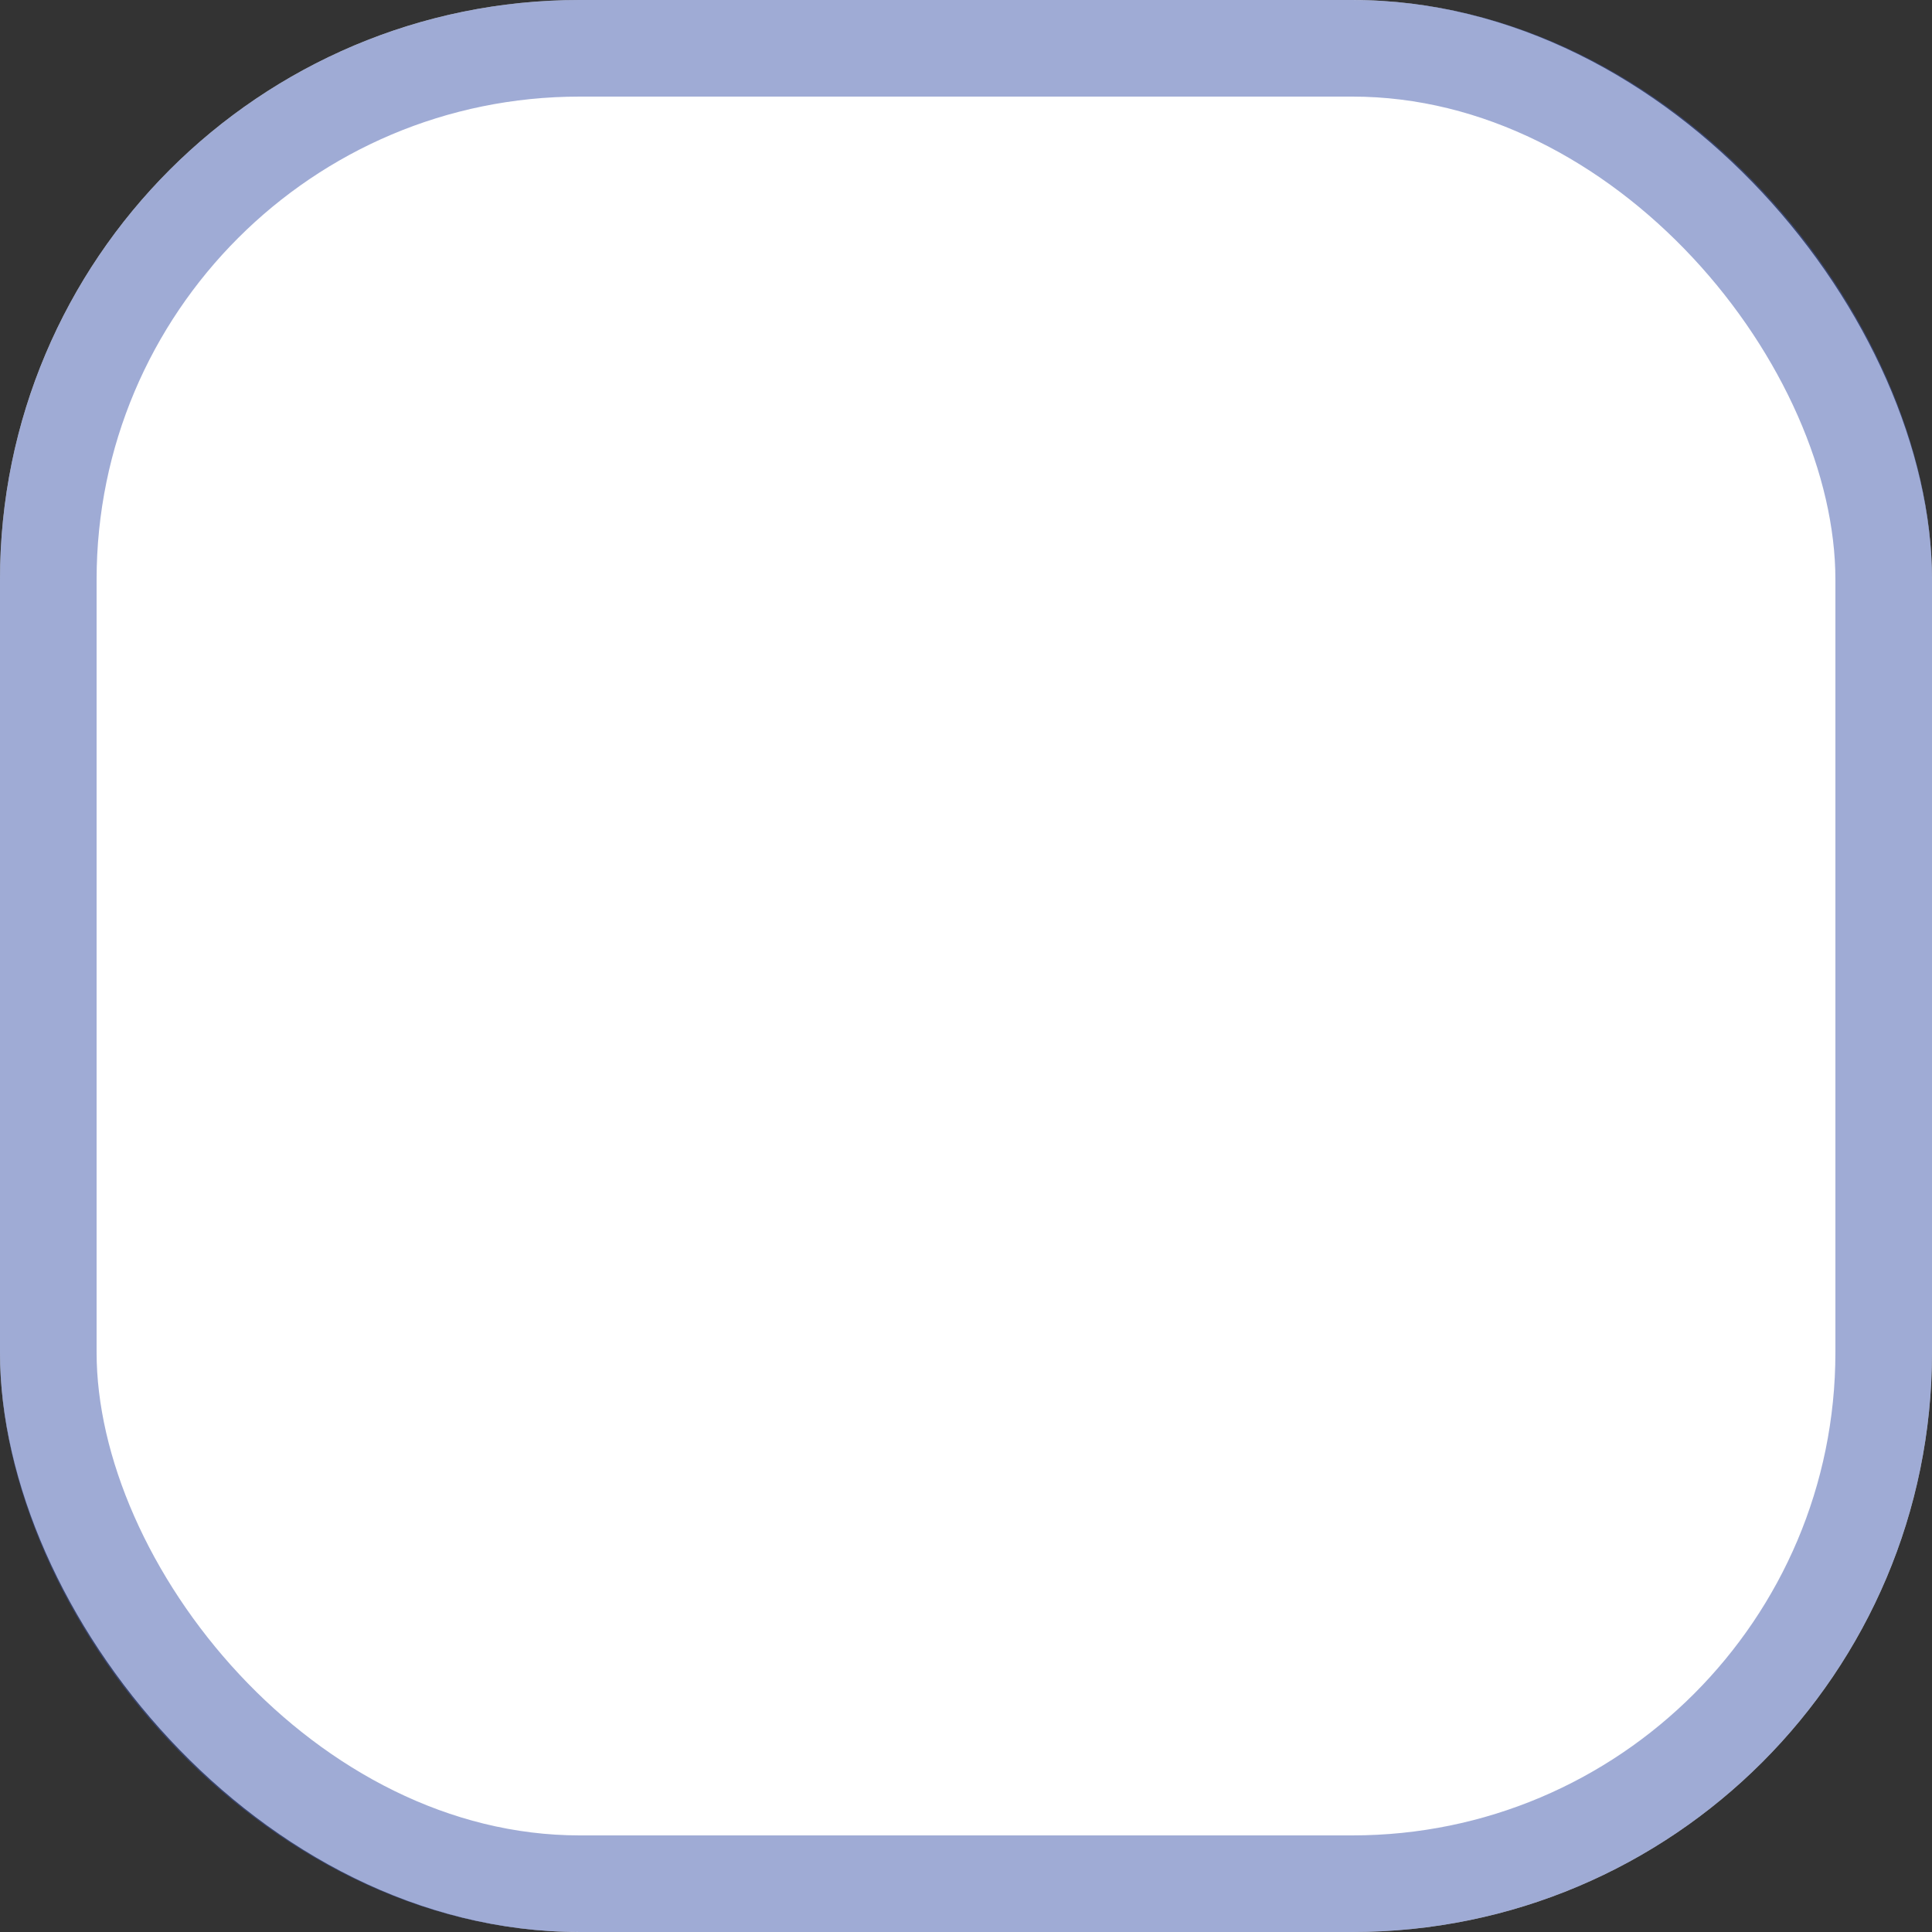
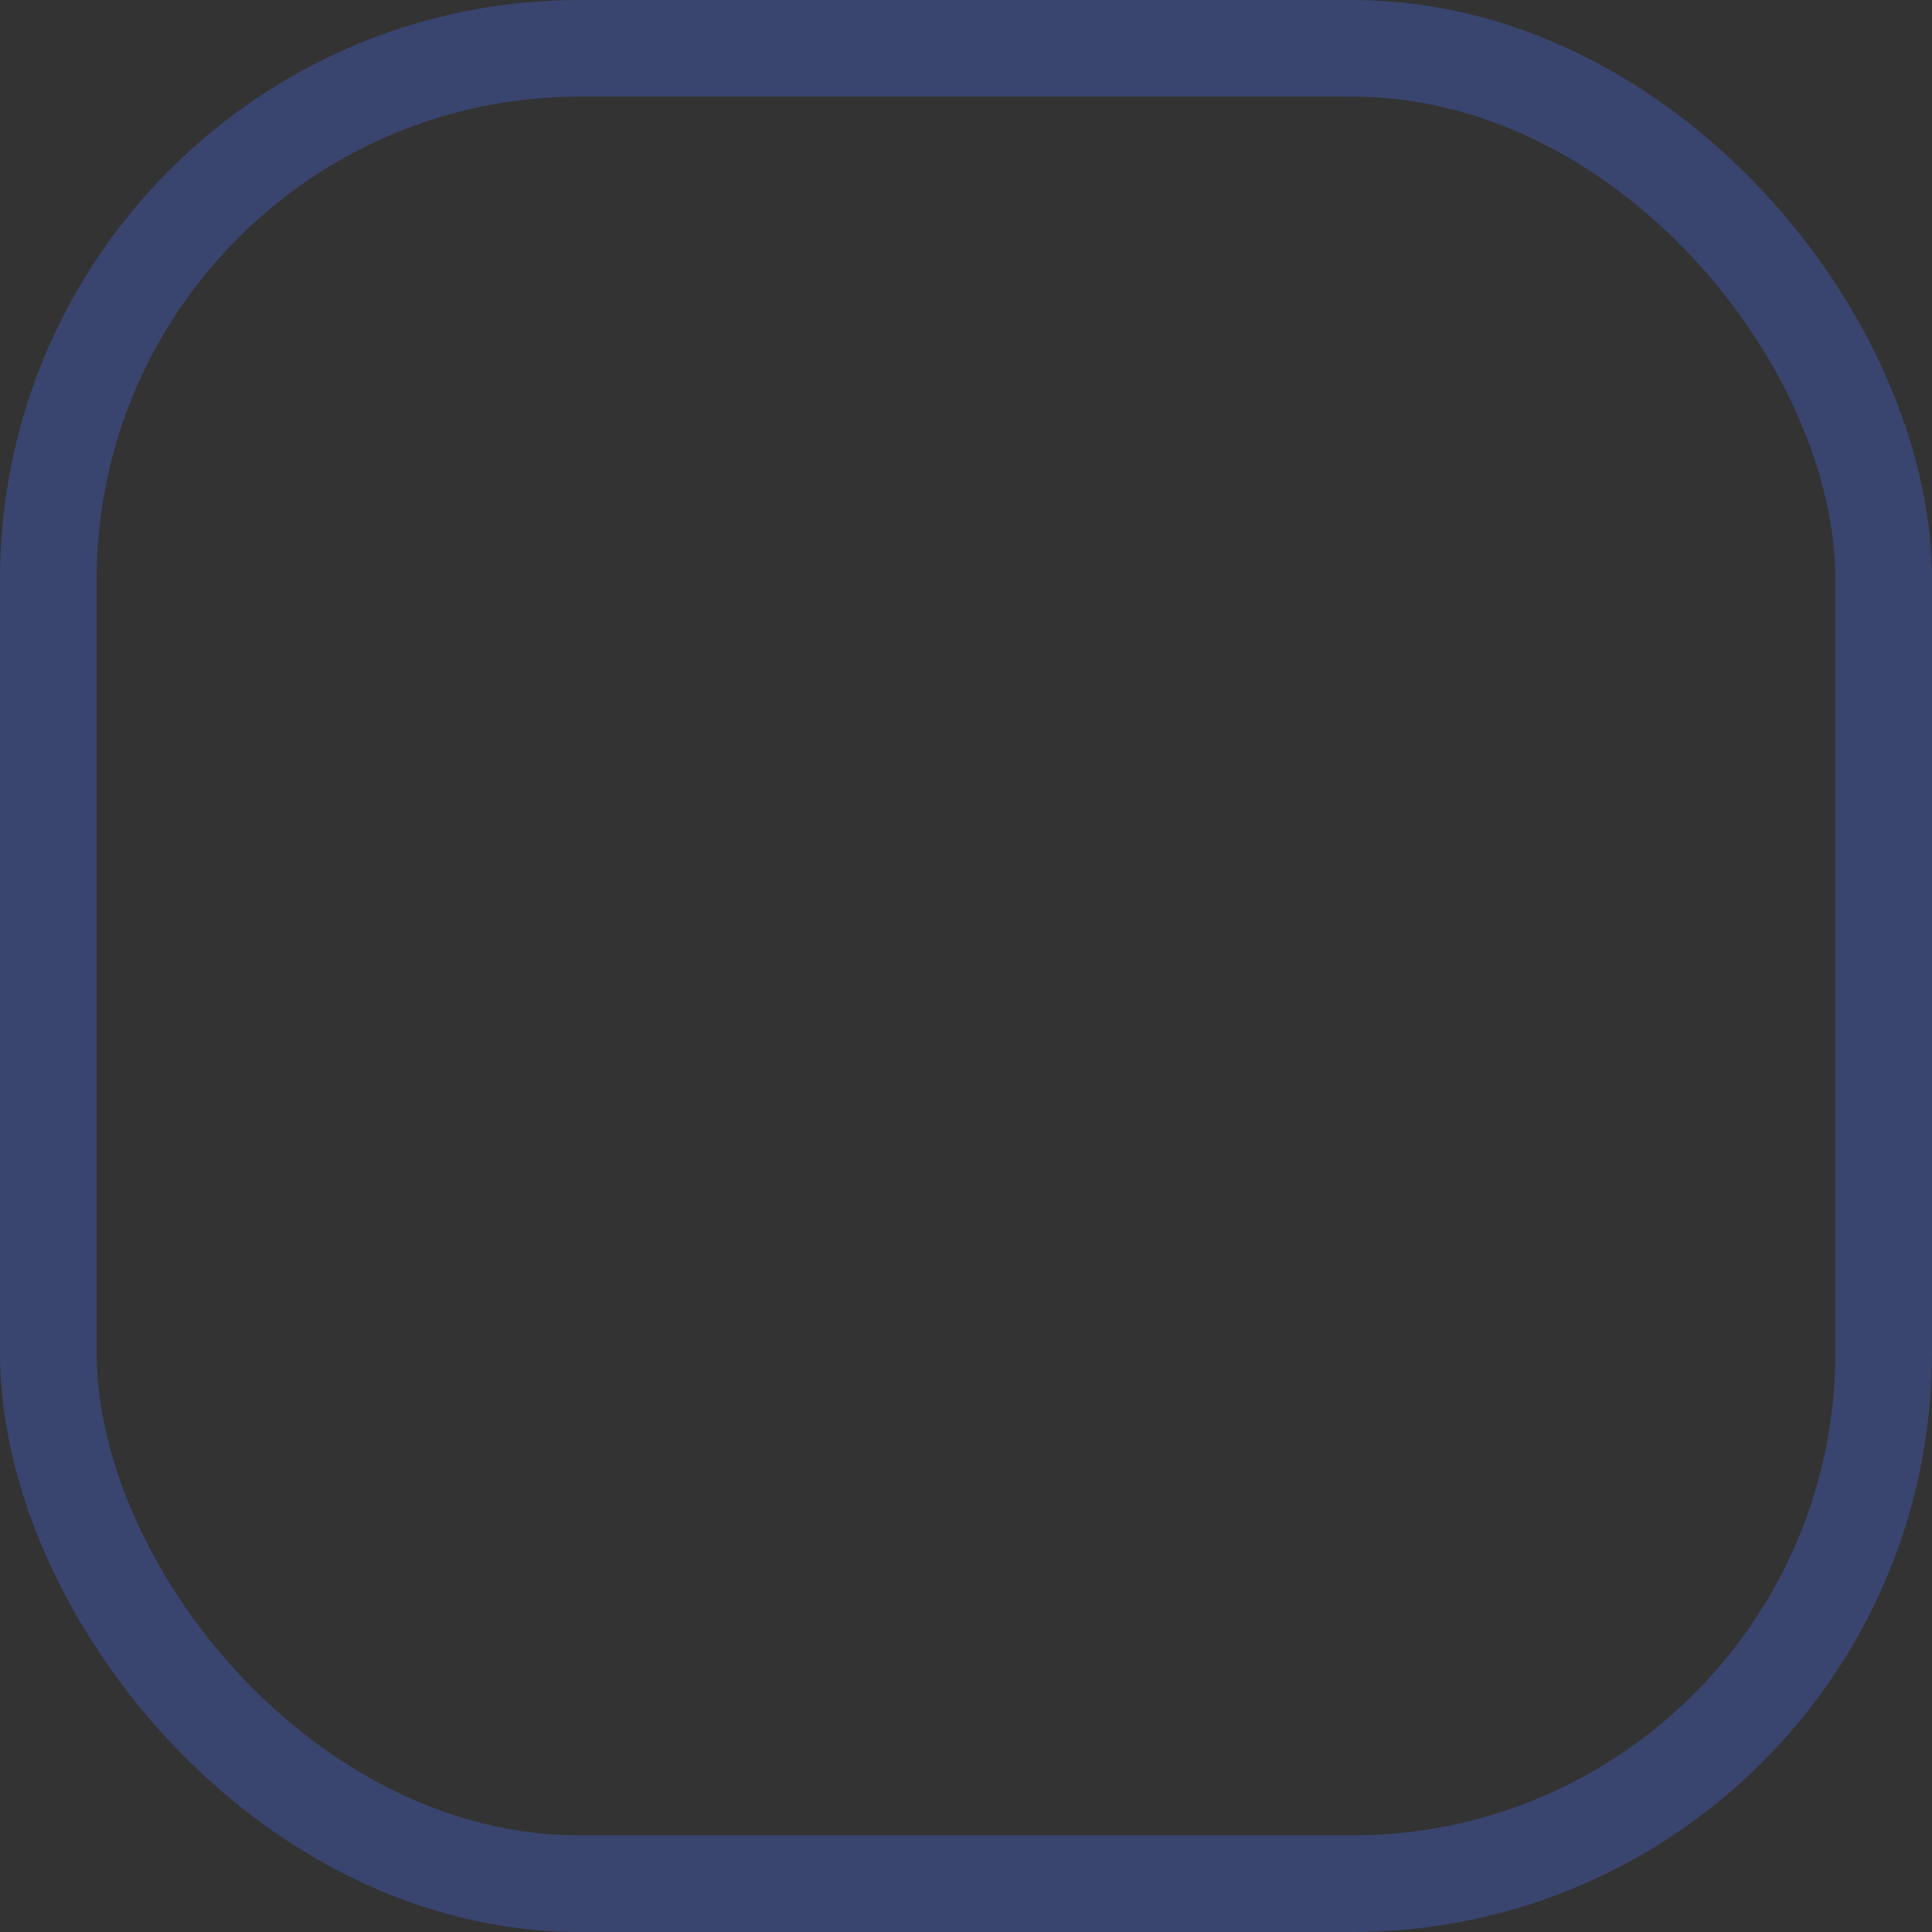
<svg xmlns="http://www.w3.org/2000/svg" width="20" height="20" viewBox="0 0 20 20" fill="none">
  <rect x="0" y="0" width="20" height="20" fill="#333333" stroke="none" />
-   <rect width="20" height="20" rx="6" fill="white" />
  <rect x="0.5" y="0.5" width="19" height="19" rx="5.5" stroke="#4159AD" stroke-opacity="0.5" />
</svg>